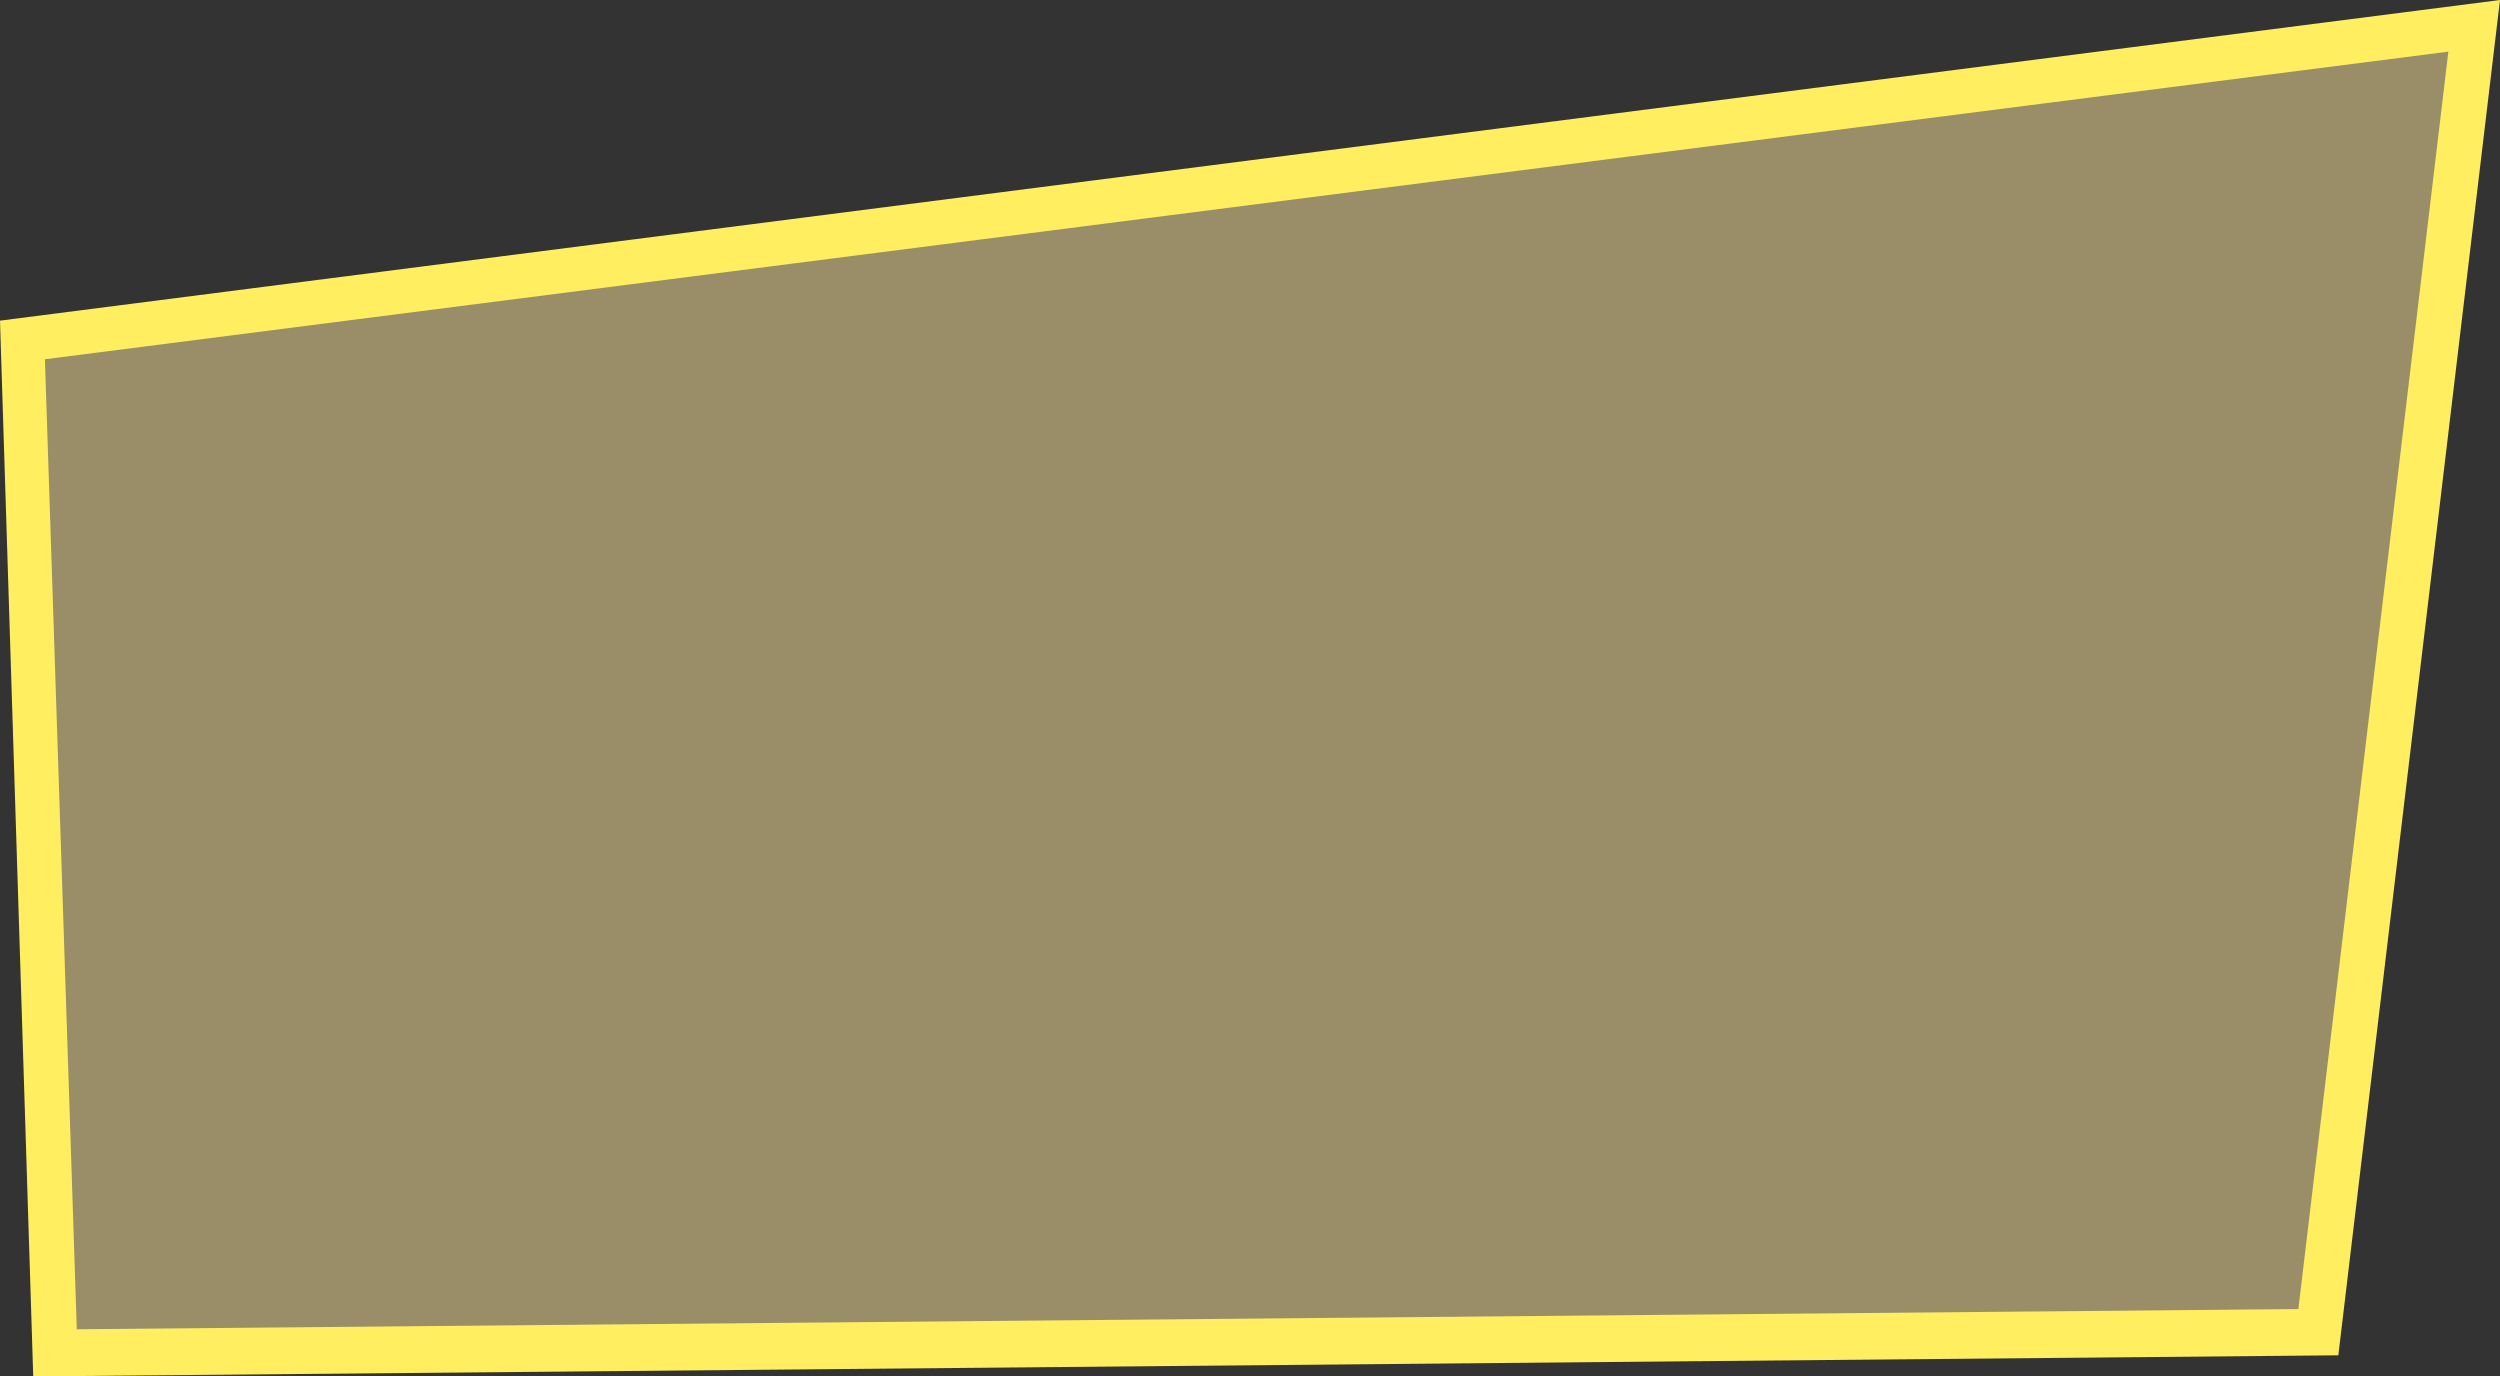
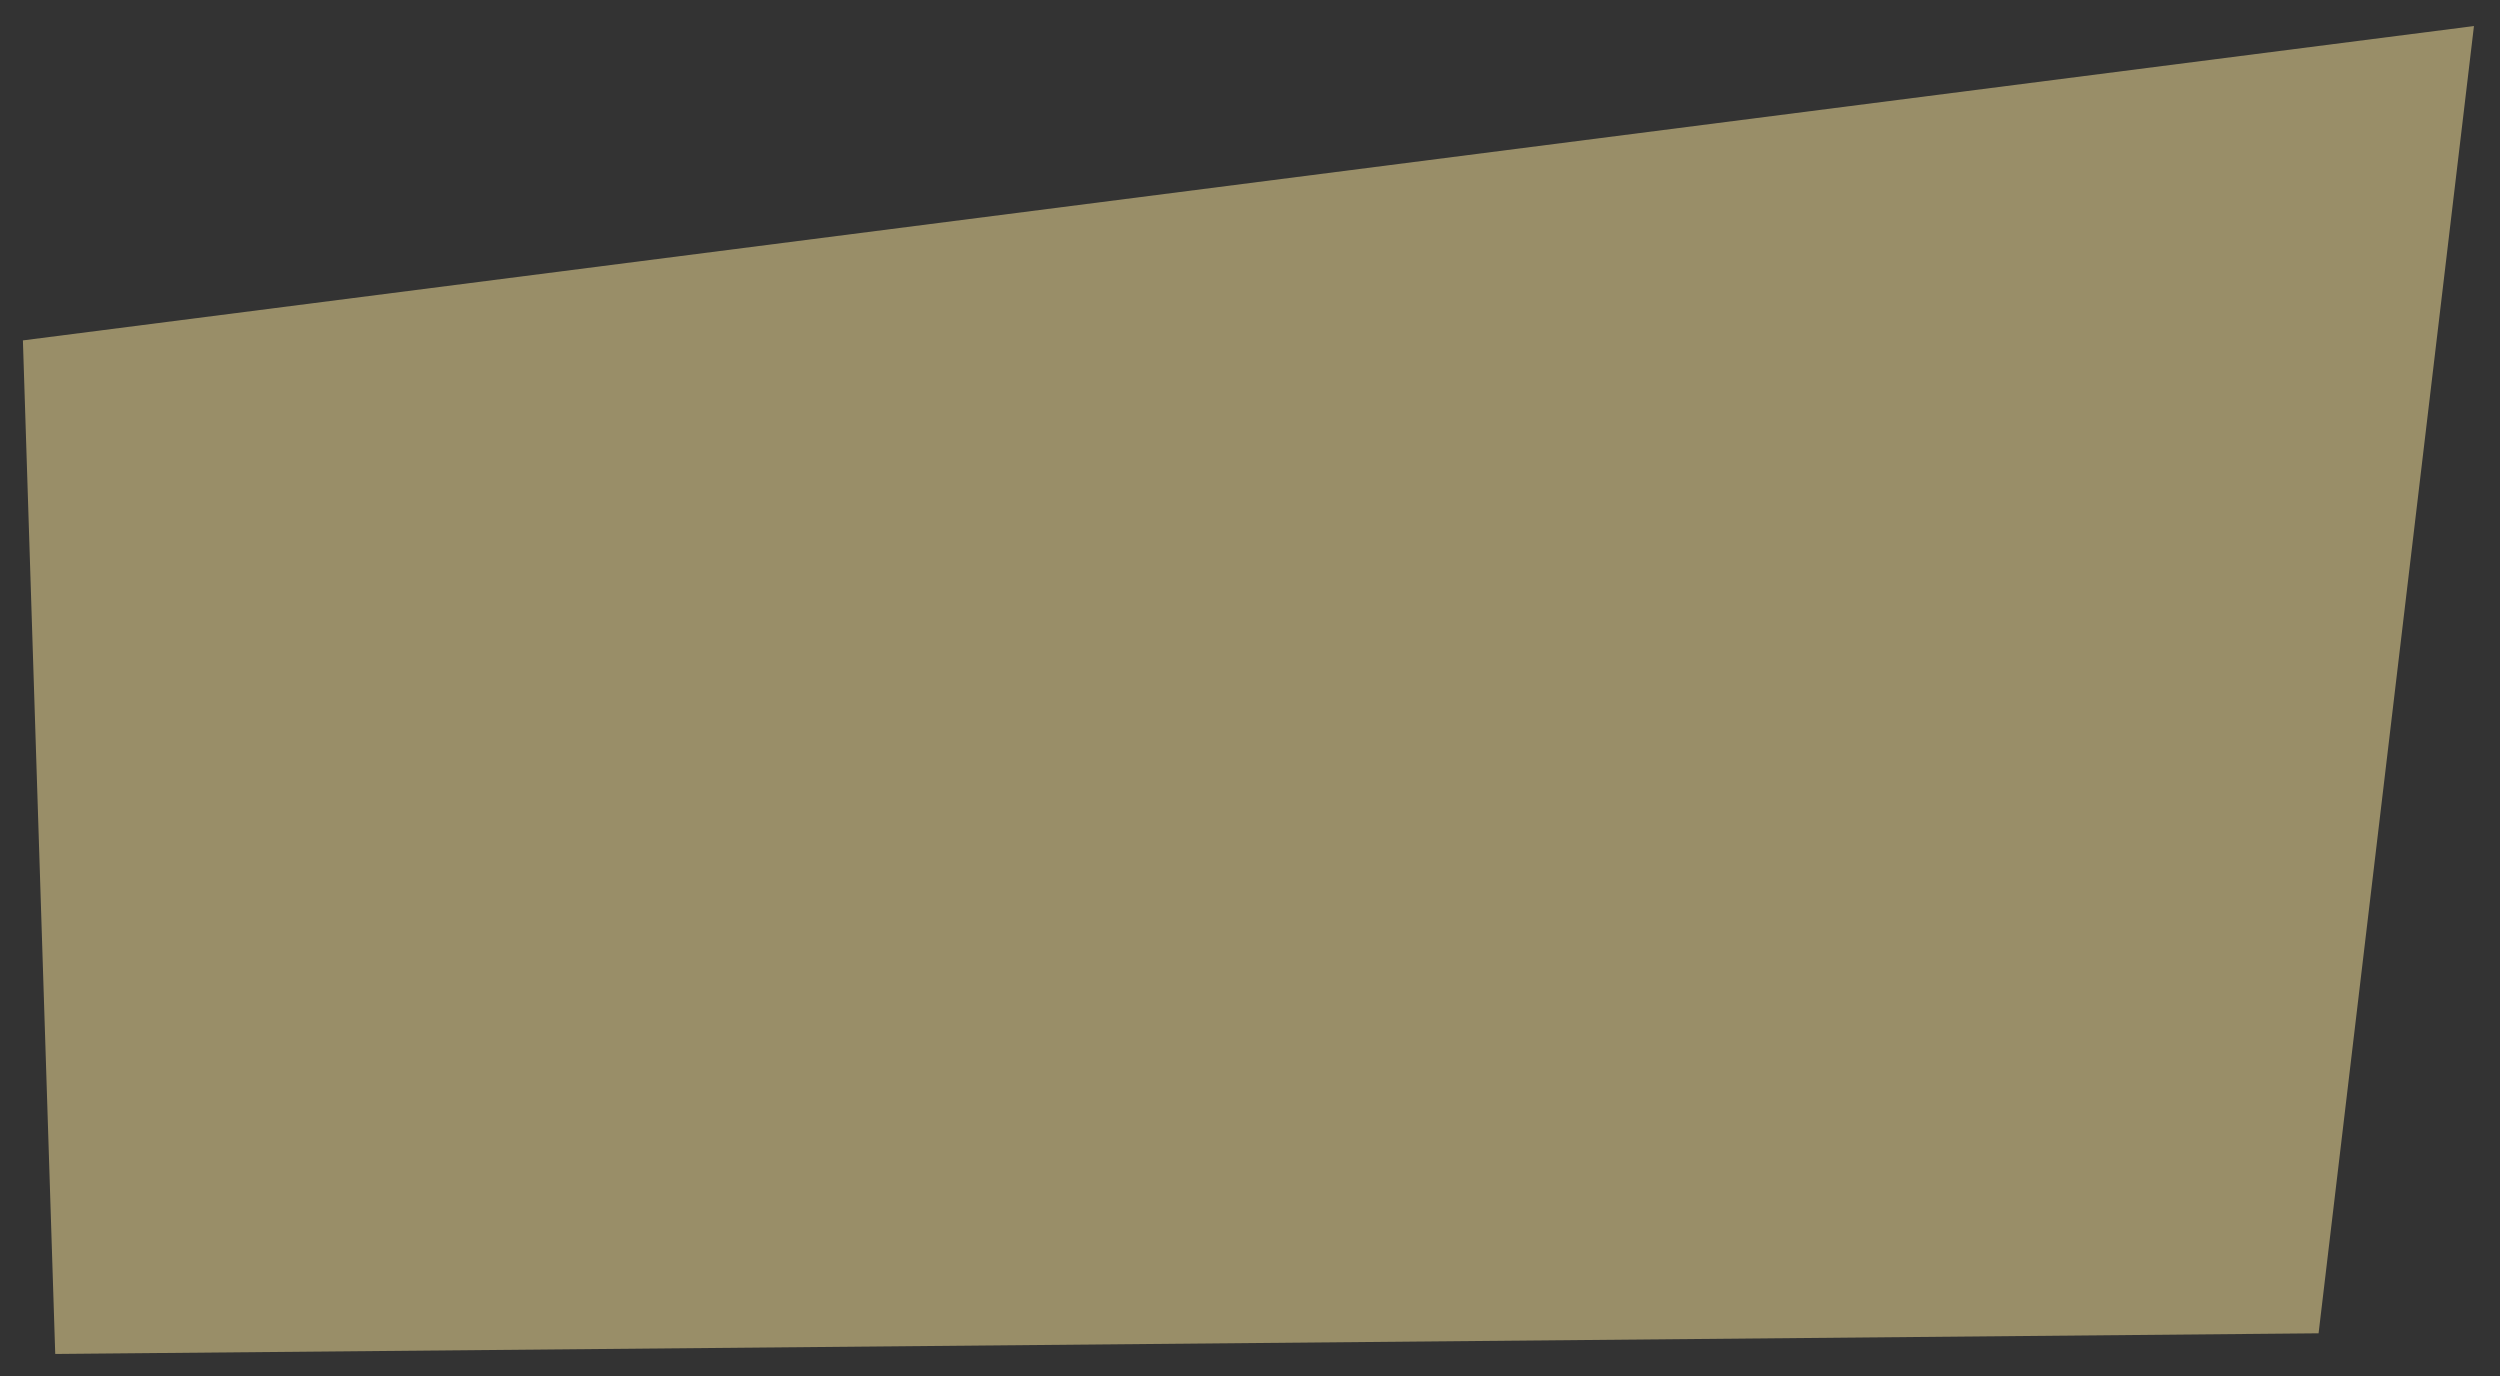
<svg xmlns="http://www.w3.org/2000/svg" viewBox="0 0 55.67 30.65">
  <rect x="0" y="0" width="55.67" height="30.65" fill="#333333" stroke="none" />
  <defs>
    <style>.cls-1{fill:#ffeb9e;opacity:0.5;}.cls-2{fill:#ffef60;}</style>
  </defs>
  <g id="Слой_2" data-name="Слой 2">
    <g id="Слой_1-2" data-name="Слой 1">
      <polygon class="cls-1" points="0.51 7.58 55.09 0.58 51.63 29.69 1.23 30.15 0.51 7.58" />
-       <path class="cls-2" d="M54.52,1.15l-3.34,28-49.47.45L1,8,54.52,1.15M55.67,0,0,7.14.74,30.65l51.33-.47L55.67,0Z" />
    </g>
  </g>
</svg>